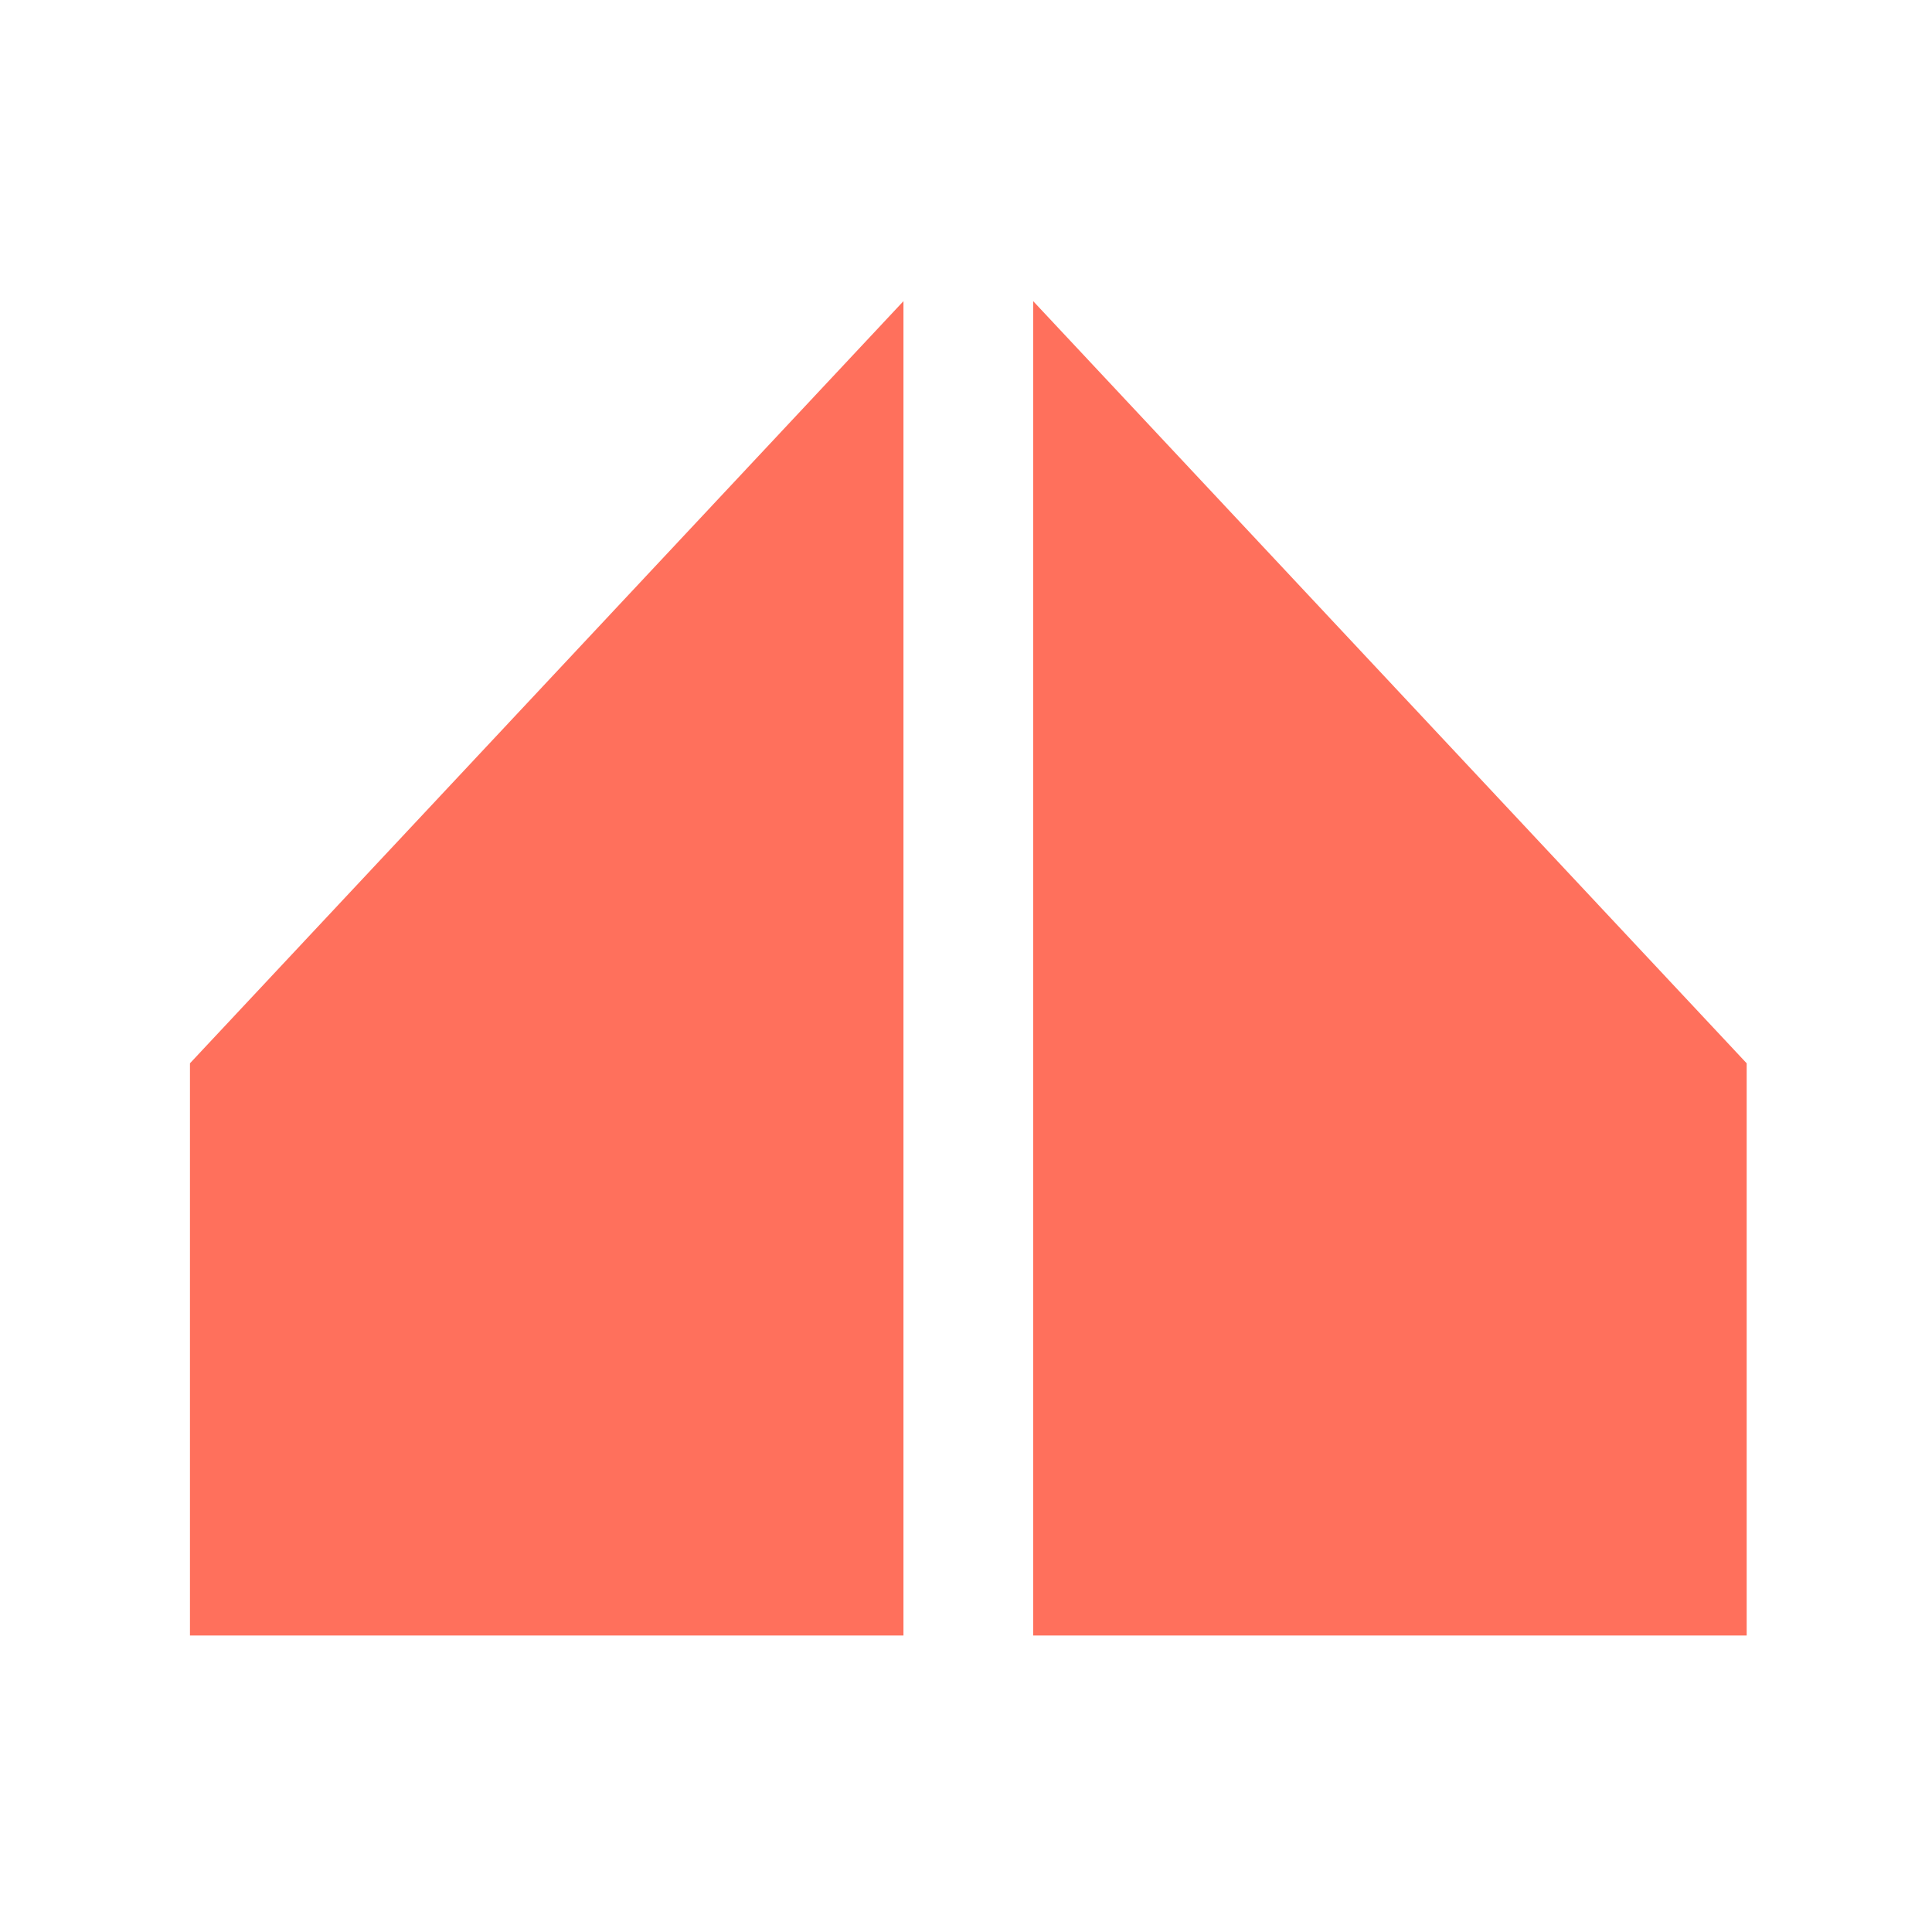
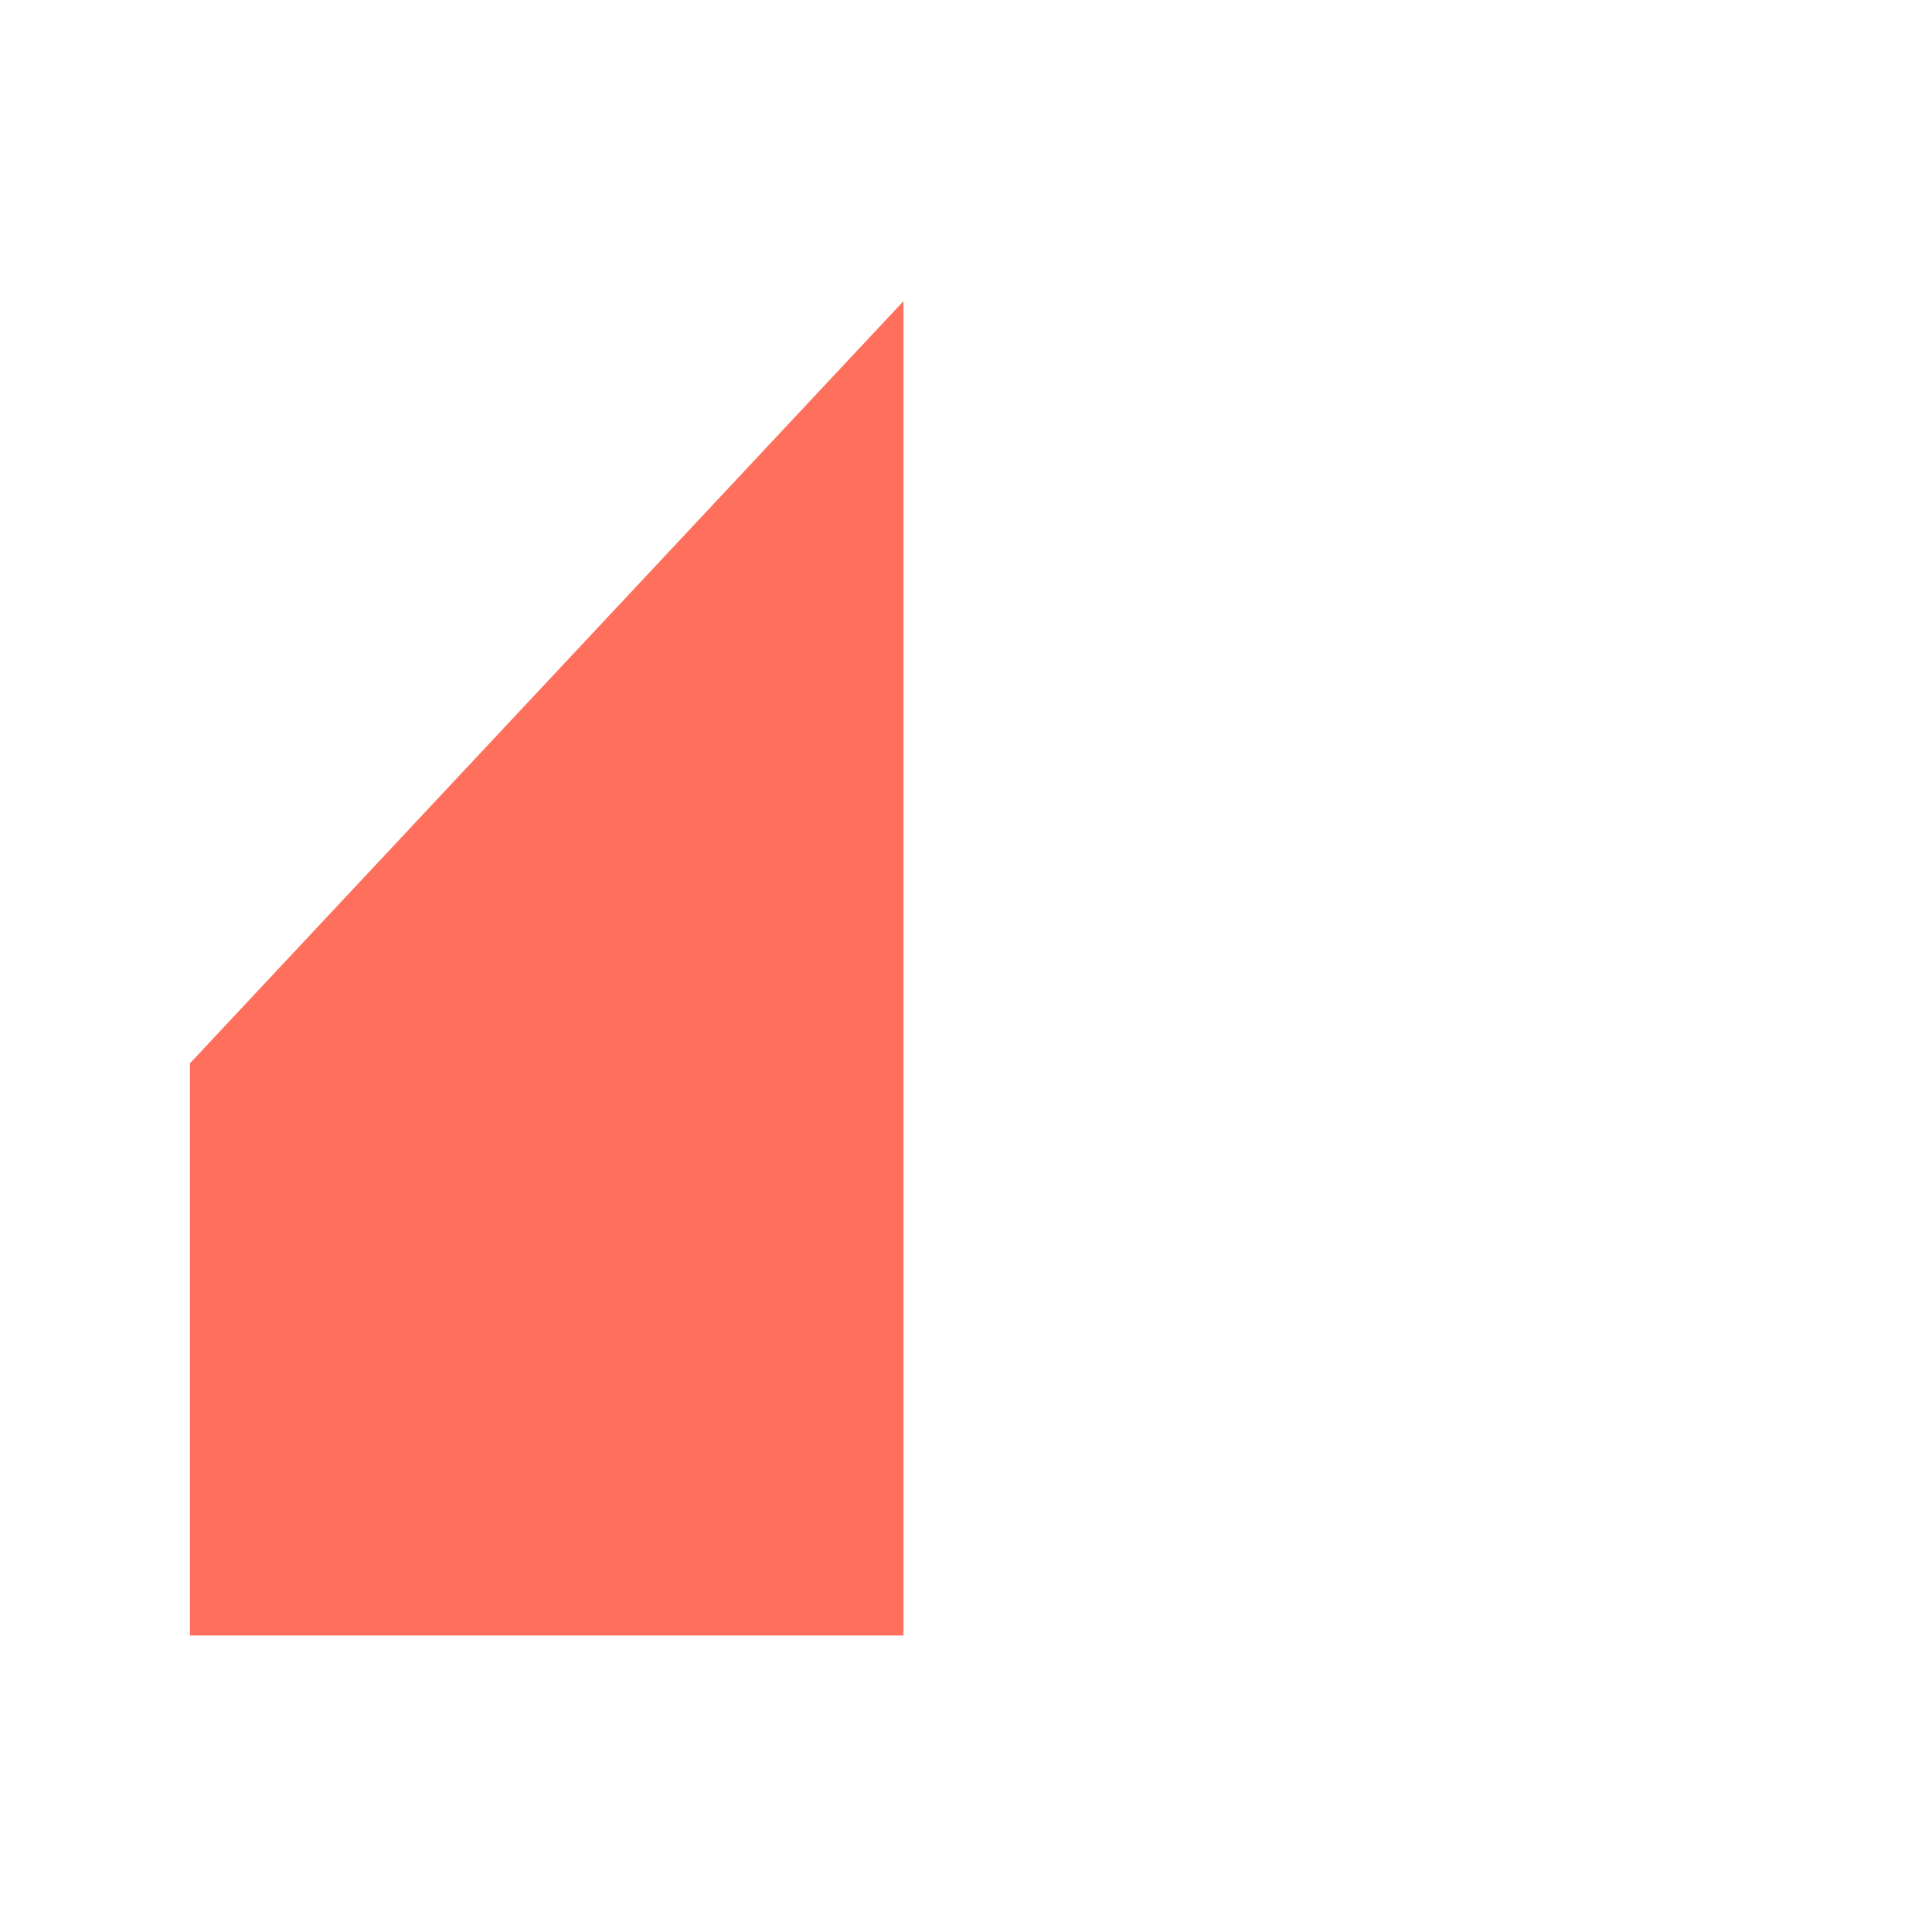
<svg xmlns="http://www.w3.org/2000/svg" width="417px" height="417px" viewBox="0 0 417 417" version="1.1">
  <g stroke="none" stroke-width="1" fill="none" fill-rule="evenodd">
    <g id="Group" transform="translate(41, 65)" fill="#FF705C">
      <polygon id="Rectangle" points="1.81660242e-14 164.5 154 0 154 288 -4.45863893e-14 288" />
-       <polygon id="Rectangle" transform="translate(259, 144) scale(-1, 1) translate(-259, -144)" points="182 164.5 336 0 336 288 182 288" />
    </g>
  </g>
</svg>